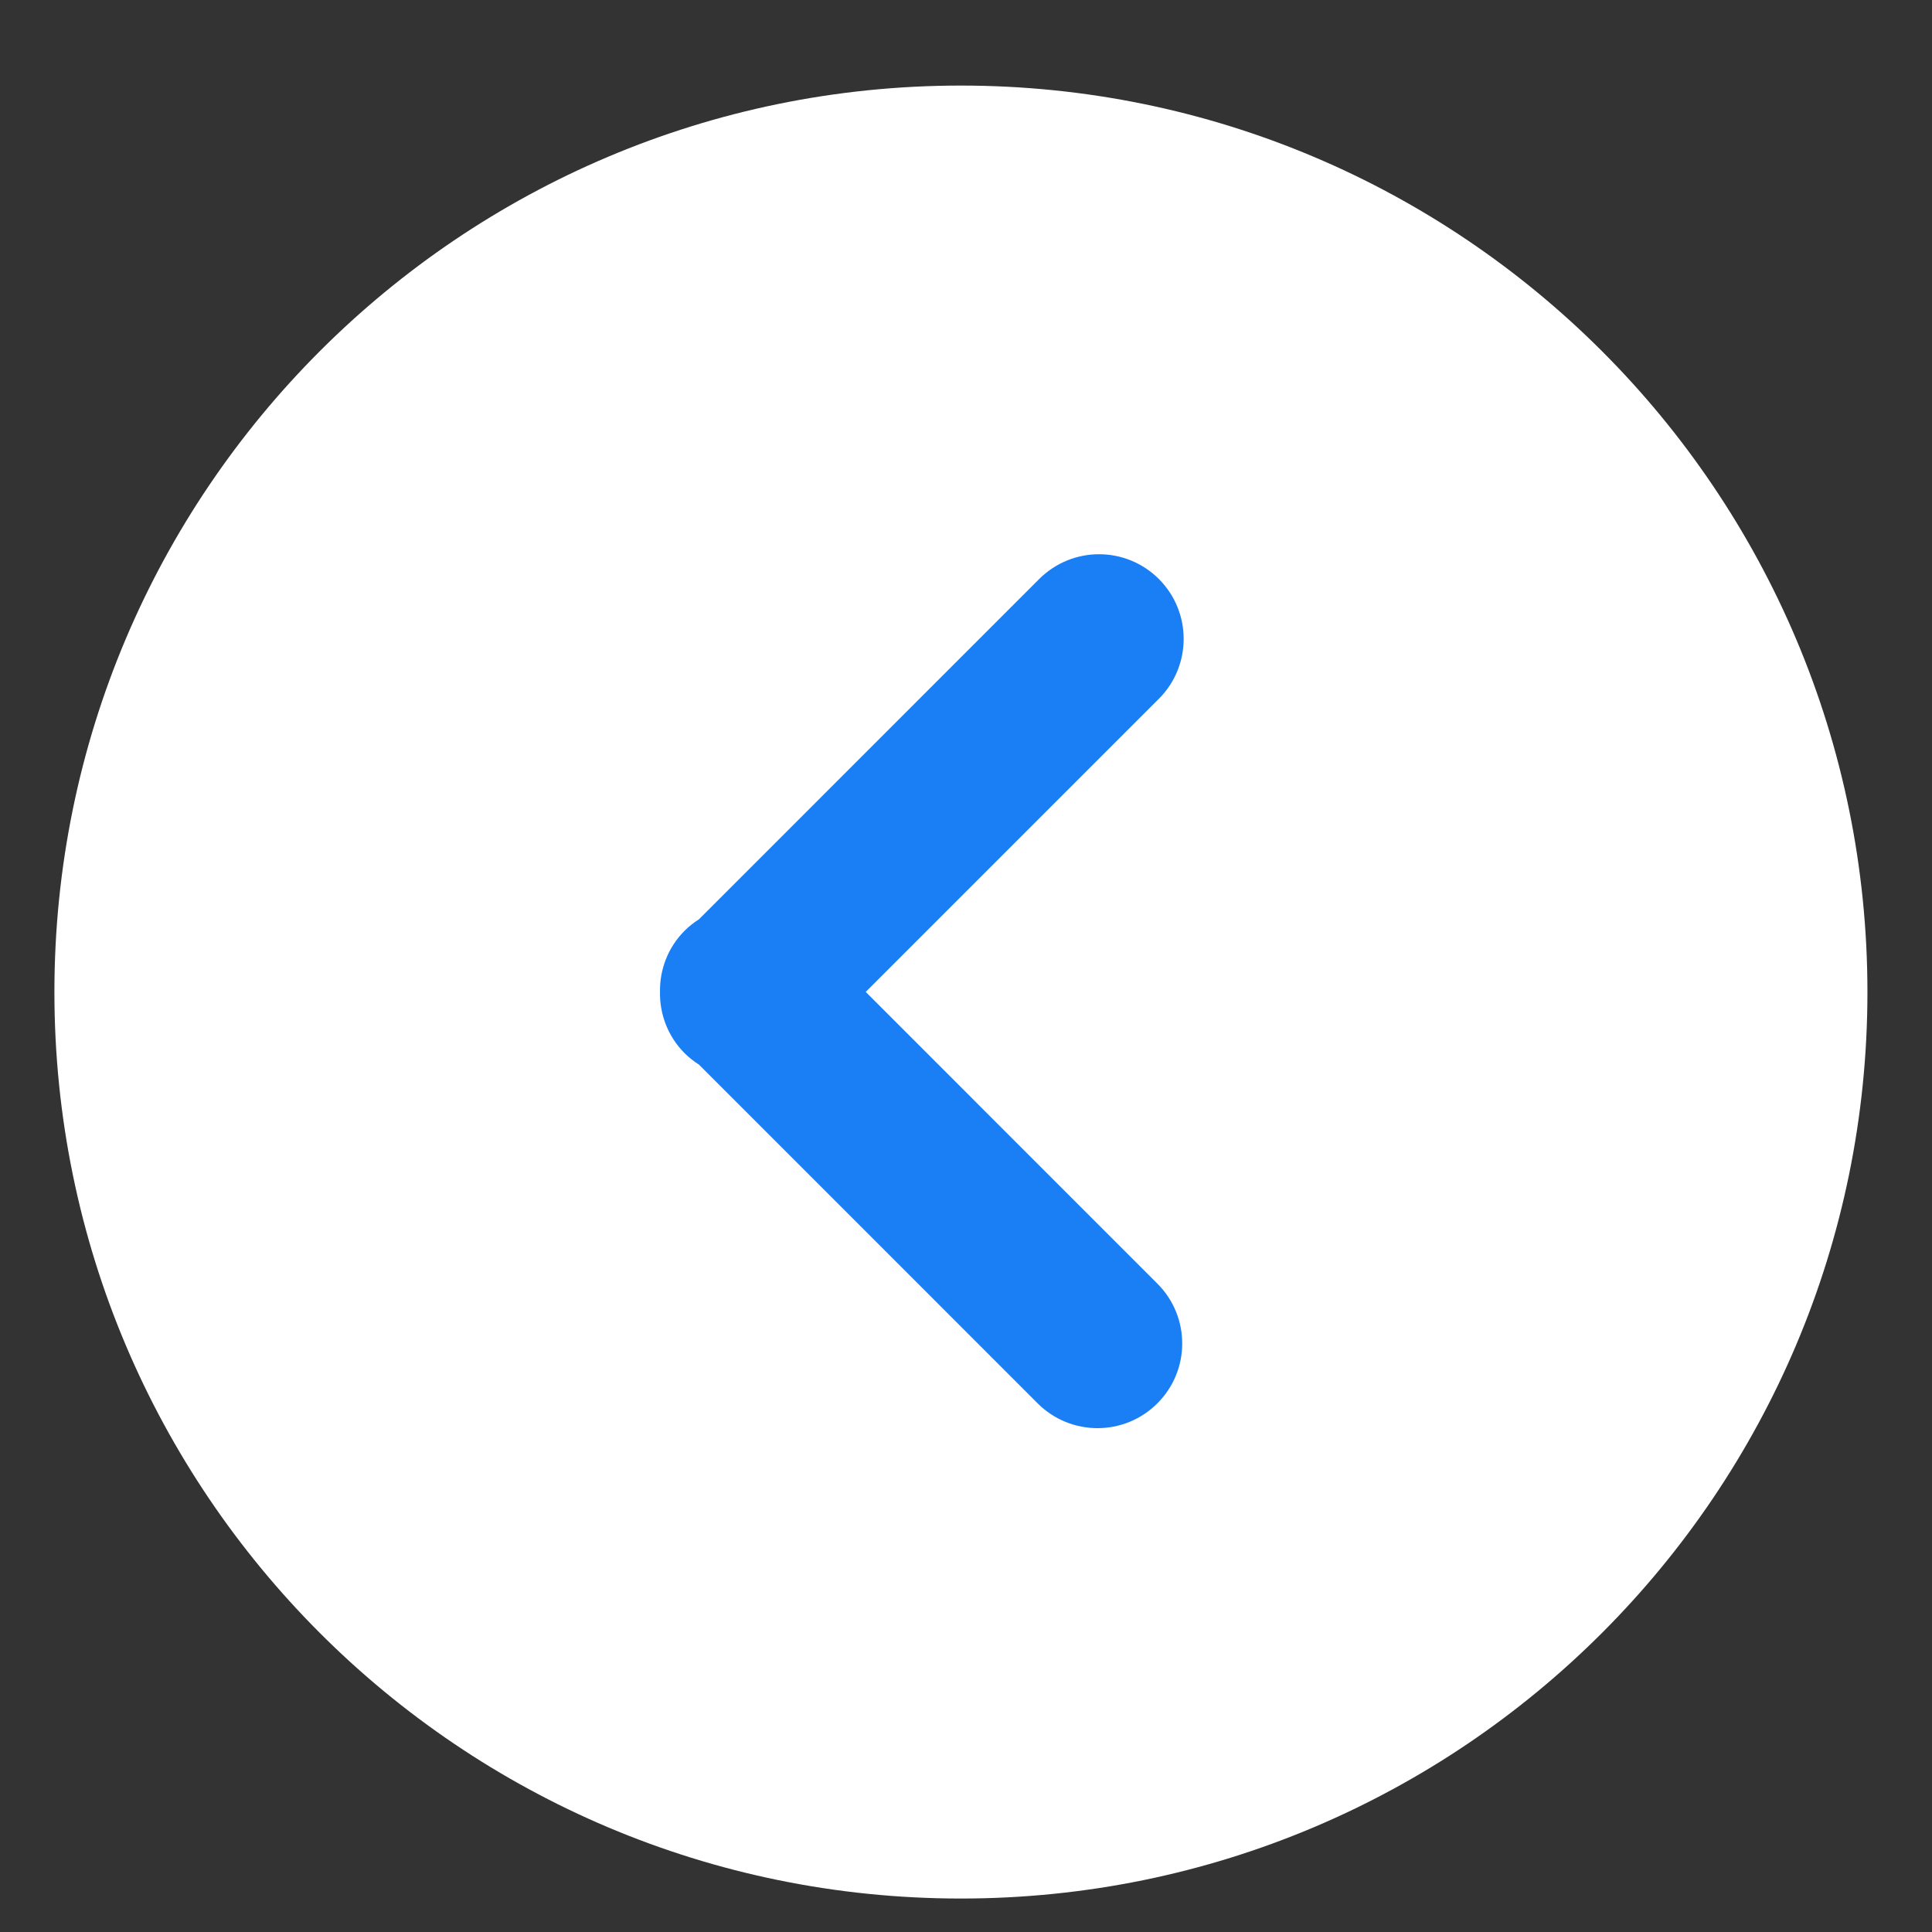
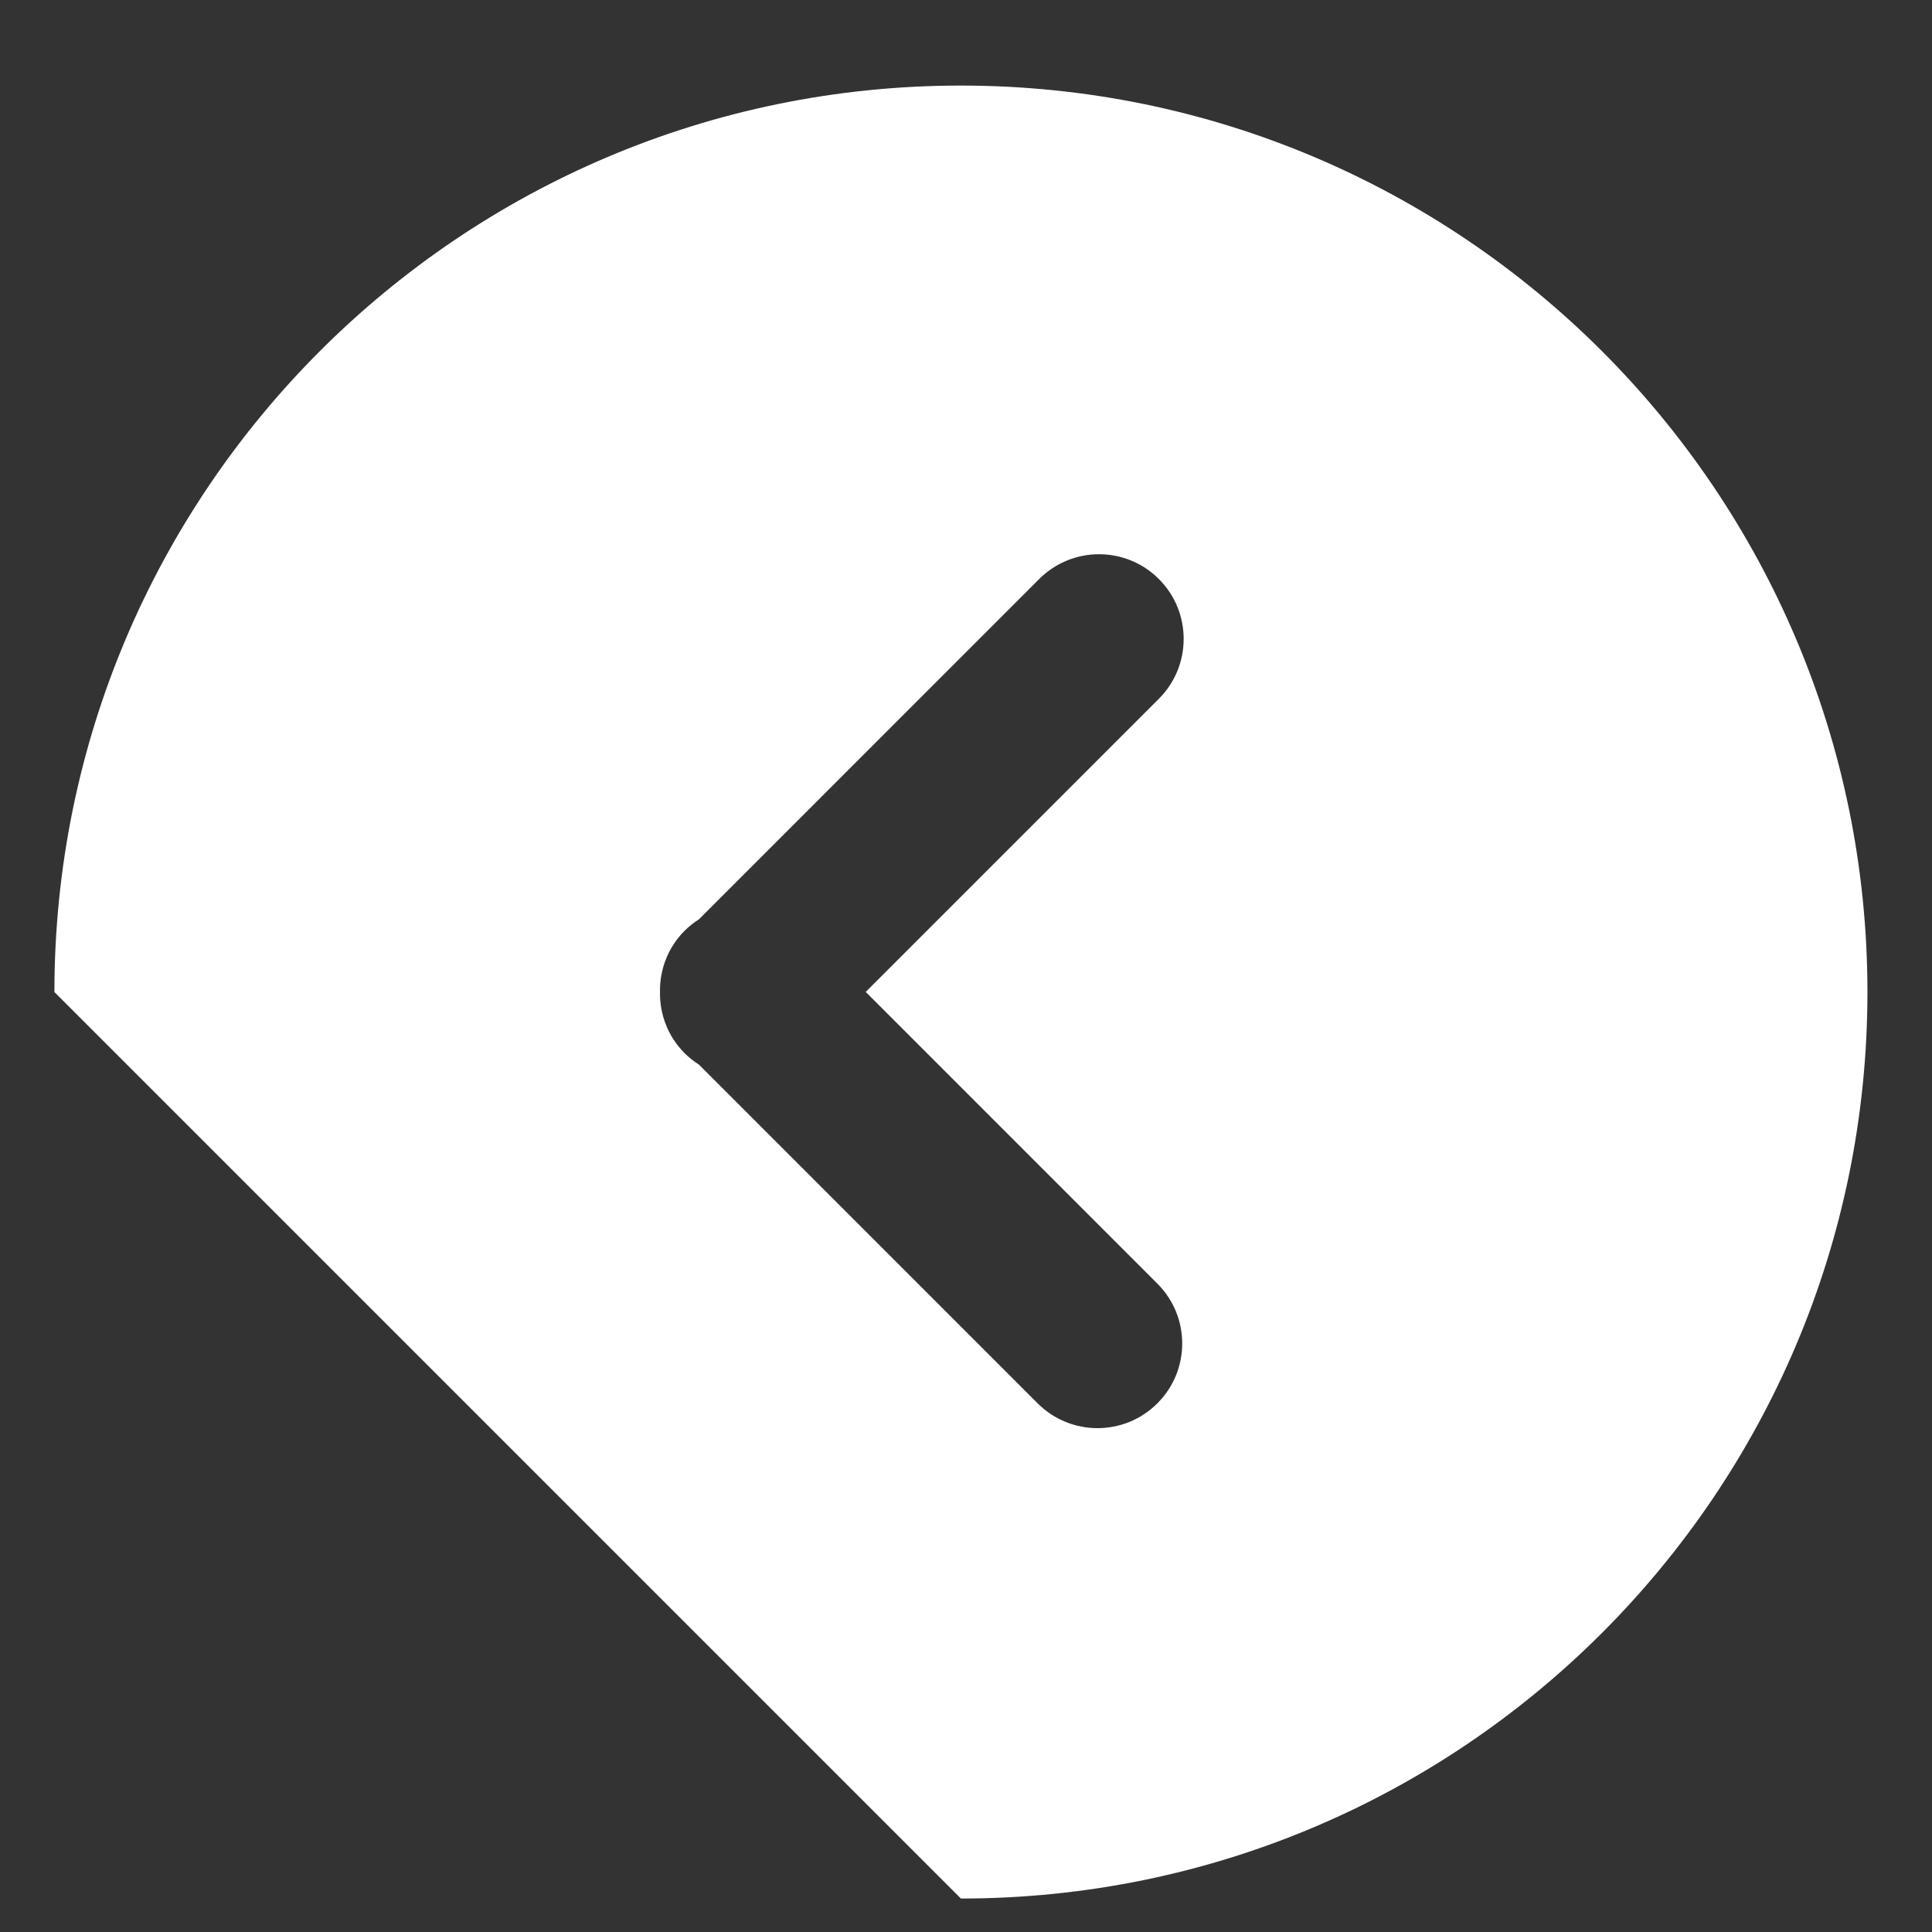
<svg xmlns="http://www.w3.org/2000/svg" width="31px" height="31px" viewBox="0 0 31 31" version="1.1">
  <rect x="0" y="0" width="31" height="31" fill="#333333" stroke="none" />
  <title>317564F9-EC6F-493D-A3BD-7F5A17E8245A</title>
  <g id="Welcome" stroke="none" stroke-width="1" fill="none" fill-rule="evenodd">
    <g id="Assets" transform="translate(-180, -36)">
      <g id="next-copy" transform="translate(195.457, 51.719) rotate(-180) translate(-195.457, -51.719) translate(180.457, 36.719)">
-         <ellipse id="Oval" fill="#1A7EF5" cx="15" cy="14.545" rx="5.909" ry="10" />
-         <path d="M15.039,0.256 C7.006,0.256 0.493,6.768 0.493,14.801 C0.493,22.834 7.006,29.346 15.039,29.346 C23.072,29.346 29.584,22.834 29.584,14.801 C29.584,6.768 23.072,0.256 15.039,0.256 Z M19.471,15.786 C19.4,15.857 19.322,15.917 19.241,15.969 L13.783,21.428 C13.517,21.693 13.17,21.826 12.822,21.826 C12.475,21.826 12.127,21.693 11.862,21.428 C11.332,20.898 11.332,20.037 11.862,19.507 L16.566,14.803 L11.886,10.122 C11.355,9.592 11.355,8.732 11.886,8.202 C12.416,7.671 13.276,7.671 13.807,8.201 L19.241,13.636 C19.322,13.688 19.4,13.748 19.471,13.819 C19.742,14.09 19.873,14.447 19.867,14.802 C19.873,15.158 19.742,15.515 19.471,15.786 Z" id="Shape" fill="#FFFFFF" fill-rule="nonzero" />
+         <path d="M15.039,0.256 C7.006,0.256 0.493,6.768 0.493,14.801 C0.493,22.834 7.006,29.346 15.039,29.346 C23.072,29.346 29.584,22.834 29.584,14.801 Z M19.471,15.786 C19.4,15.857 19.322,15.917 19.241,15.969 L13.783,21.428 C13.517,21.693 13.17,21.826 12.822,21.826 C12.475,21.826 12.127,21.693 11.862,21.428 C11.332,20.898 11.332,20.037 11.862,19.507 L16.566,14.803 L11.886,10.122 C11.355,9.592 11.355,8.732 11.886,8.202 C12.416,7.671 13.276,7.671 13.807,8.201 L19.241,13.636 C19.322,13.688 19.4,13.748 19.471,13.819 C19.742,14.09 19.873,14.447 19.867,14.802 C19.873,15.158 19.742,15.515 19.471,15.786 Z" id="Shape" fill="#FFFFFF" fill-rule="nonzero" />
      </g>
    </g>
  </g>
</svg>